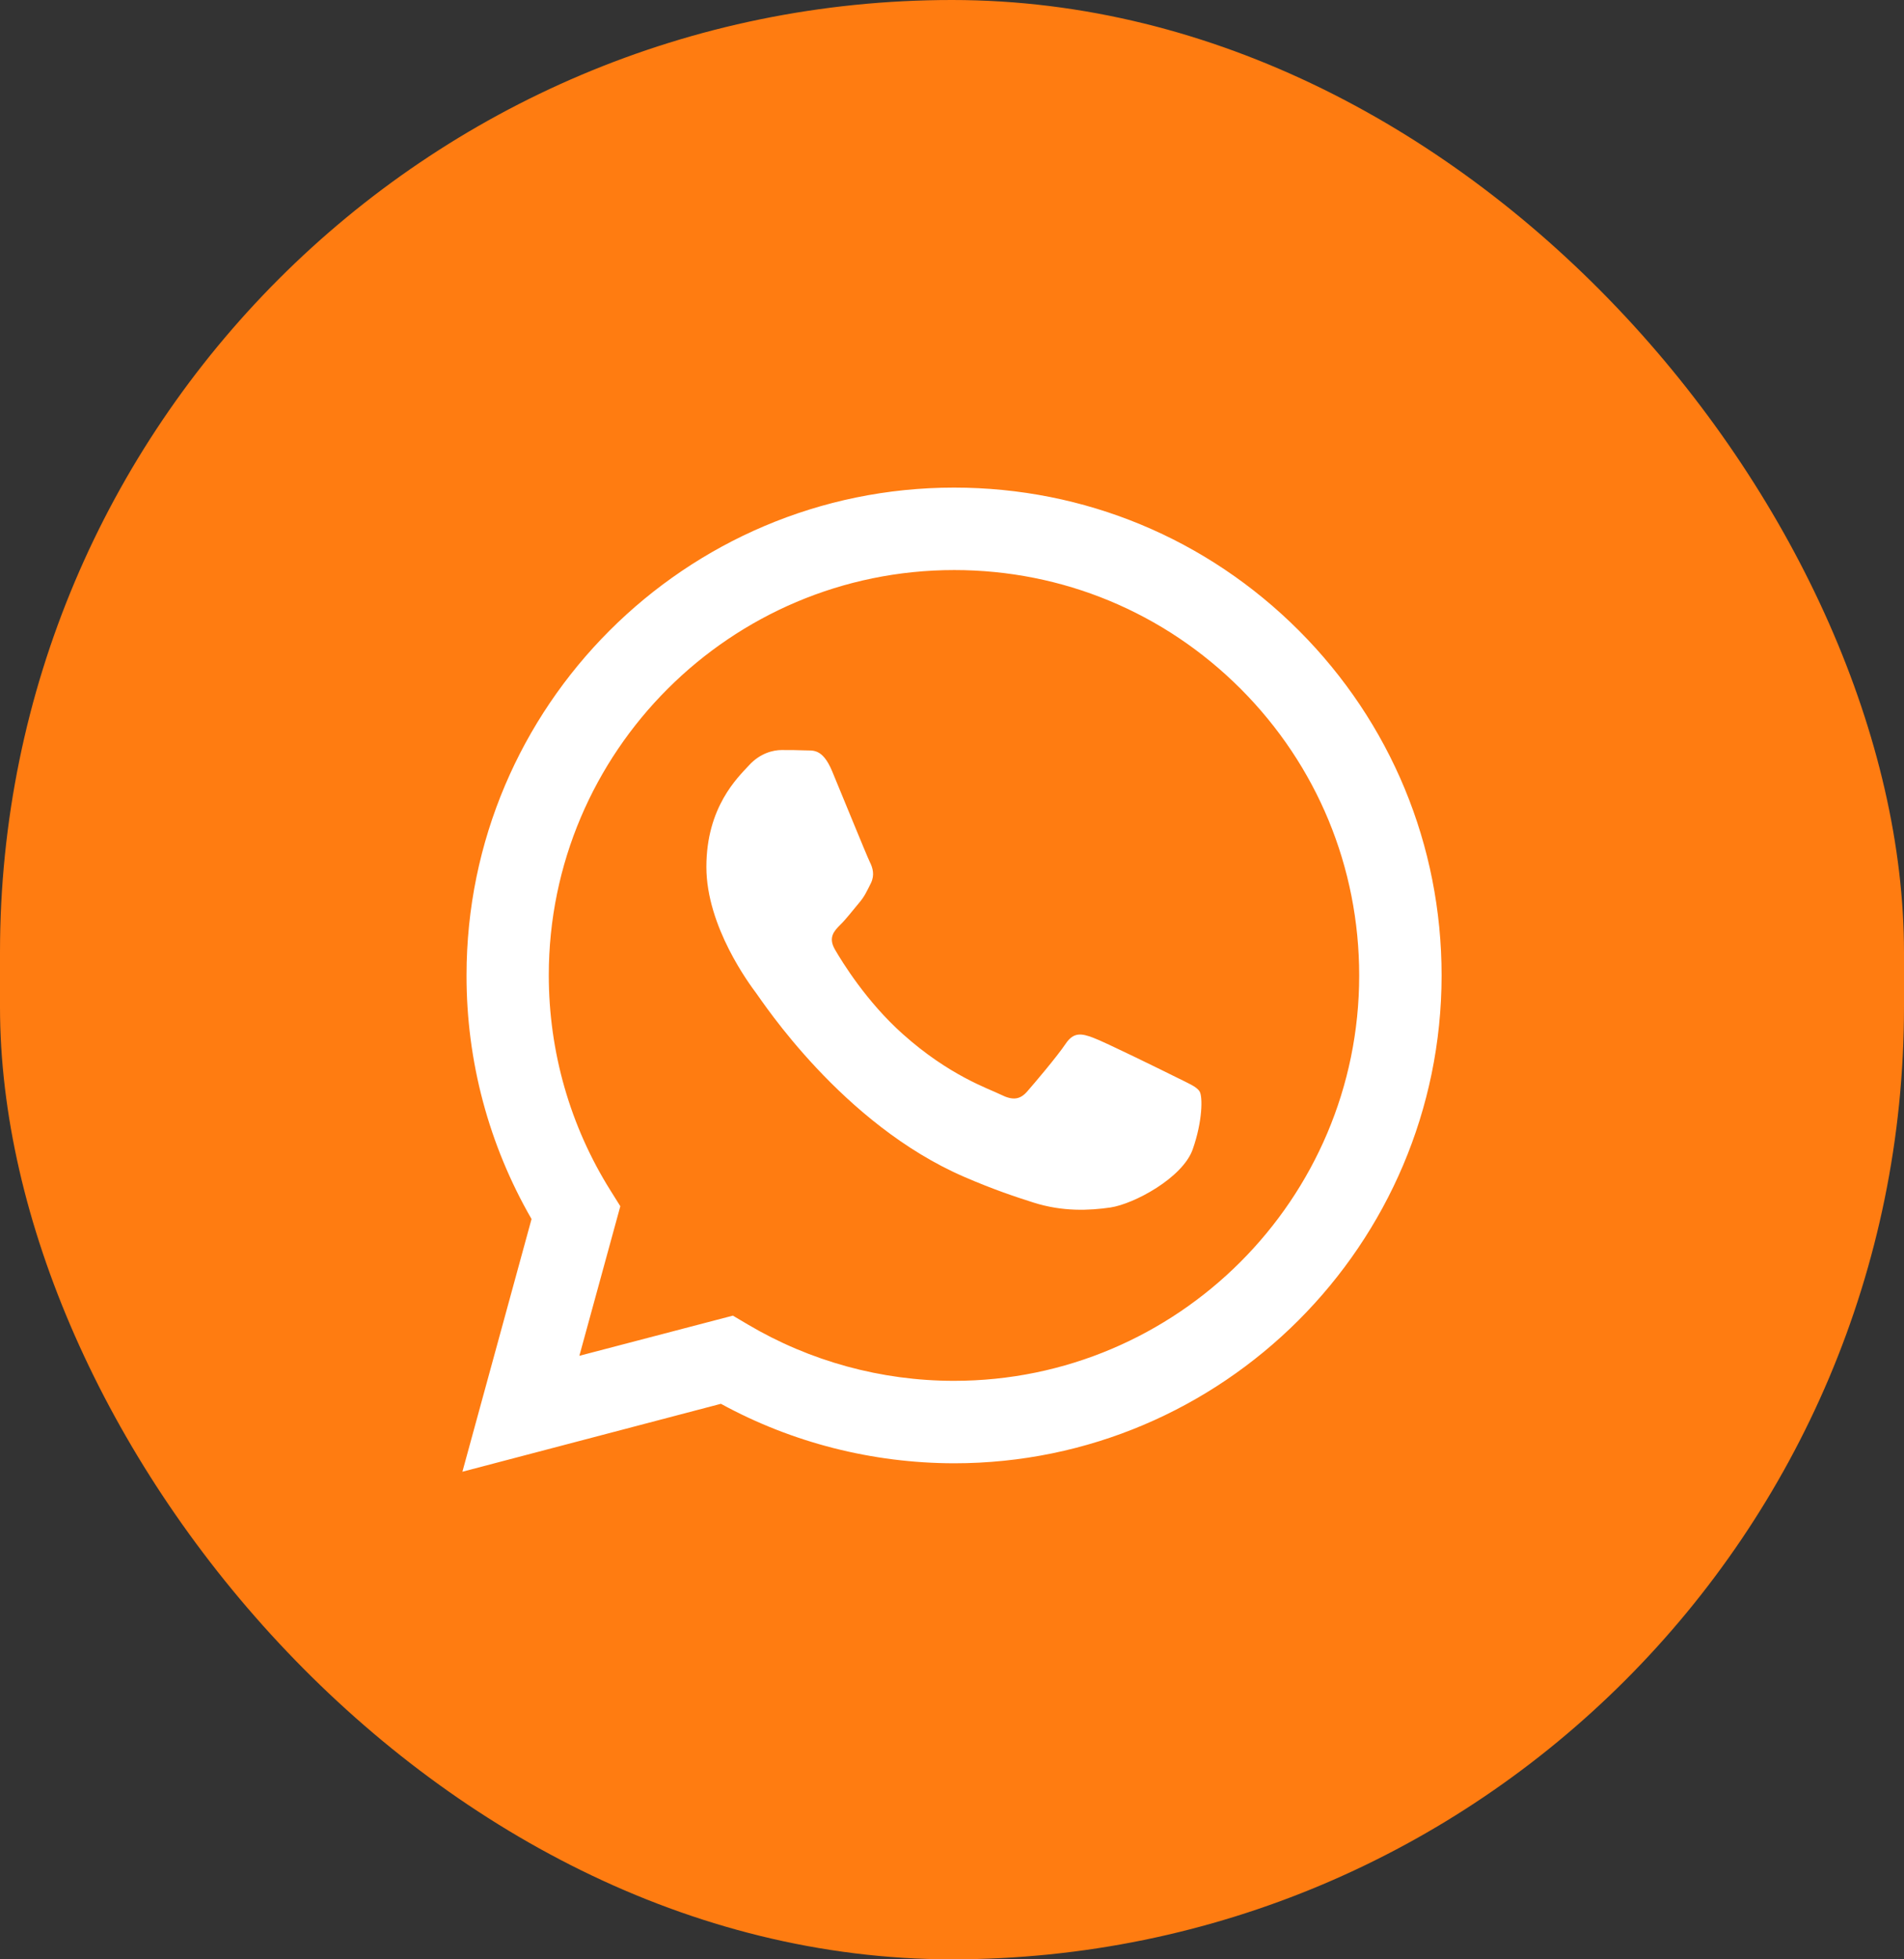
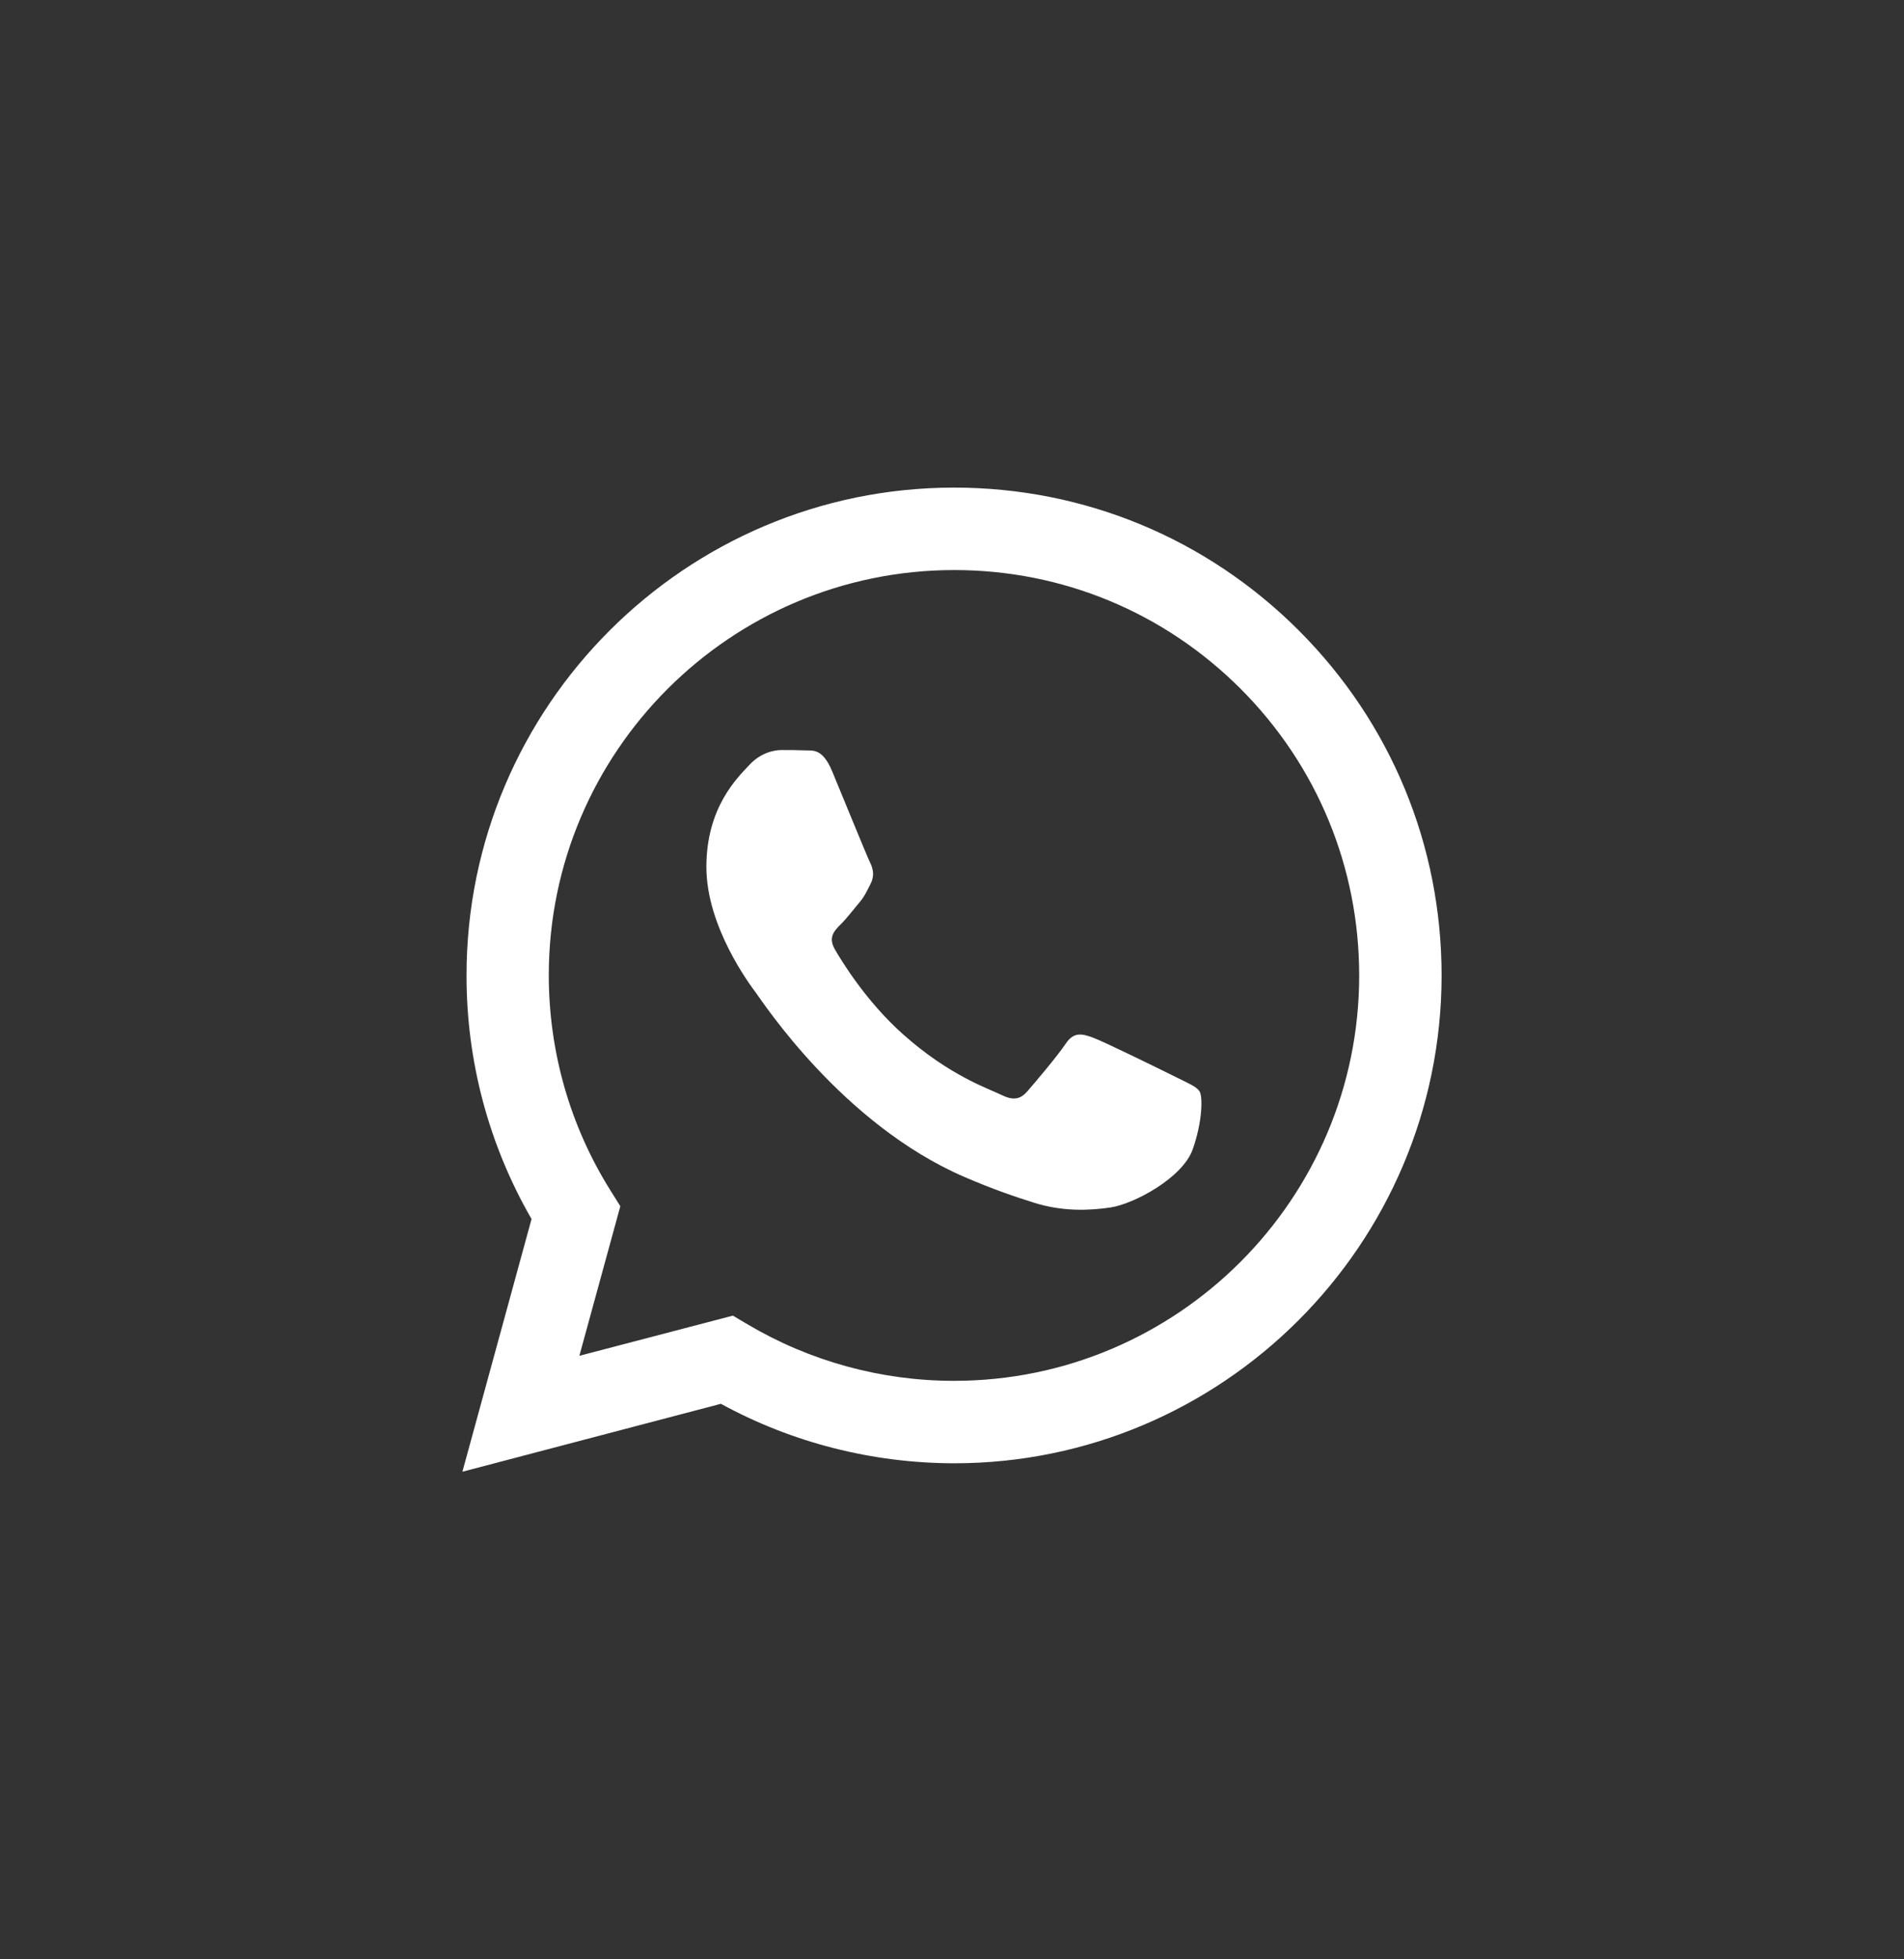
<svg xmlns="http://www.w3.org/2000/svg" width="35" height="36" viewBox="0 0 35 36" fill="none">
  <rect x="0" y="0" width="35" height="36" fill="#333333" stroke="none" />
-   <rect width="35" height="36" rx="17.5" fill="#FF7C11" />
  <path fill-rule="evenodd" clip-rule="evenodd" d="M23.878 11.587C22.185 9.894 19.935 8.959 17.538 8.959C12.599 8.959 8.576 12.979 8.576 17.918C8.573 19.497 8.986 21.038 9.771 22.398L8.5 27.041L13.252 25.793C14.559 26.508 16.035 26.883 17.535 26.886H17.538C22.477 26.886 26.497 22.866 26.5 17.924C26.5 15.53 25.568 13.28 23.878 11.587ZM17.538 25.371H17.535C16.199 25.371 14.887 25.011 13.744 24.334L13.472 24.173L10.65 24.911L11.403 22.163L11.227 21.882C10.48 20.695 10.088 19.324 10.088 17.918C10.088 13.813 13.431 10.474 17.541 10.474C19.53 10.474 21.399 11.25 22.806 12.656C24.212 14.065 24.985 15.935 24.985 17.924C24.985 22.031 21.643 25.371 17.538 25.371ZM21.622 19.793C21.399 19.682 20.298 19.14 20.093 19.066C19.888 18.99 19.738 18.955 19.589 19.178C19.439 19.403 19.012 19.907 18.88 20.057C18.751 20.203 18.619 20.224 18.396 20.112C18.171 20.001 17.45 19.764 16.595 18.999C15.93 18.407 15.479 17.672 15.35 17.449C15.218 17.224 15.335 17.104 15.446 16.992C15.549 16.893 15.672 16.731 15.783 16.6C15.895 16.471 15.933 16.377 16.009 16.227C16.082 16.078 16.044 15.946 15.988 15.835C15.933 15.724 15.484 14.619 15.297 14.171C15.115 13.734 14.931 13.796 14.793 13.787C14.664 13.781 14.515 13.781 14.365 13.781C14.216 13.781 13.973 13.837 13.768 14.062C13.562 14.285 12.985 14.827 12.985 15.929C12.985 17.03 13.788 18.097 13.899 18.246C14.011 18.393 15.479 20.654 17.726 21.624C18.259 21.855 18.675 21.993 19 22.096C19.536 22.266 20.025 22.242 20.412 22.186C20.843 22.122 21.736 21.645 21.924 21.12C22.108 20.599 22.108 20.15 22.053 20.057C21.997 19.963 21.848 19.907 21.622 19.793Z" fill="white" />
</svg>